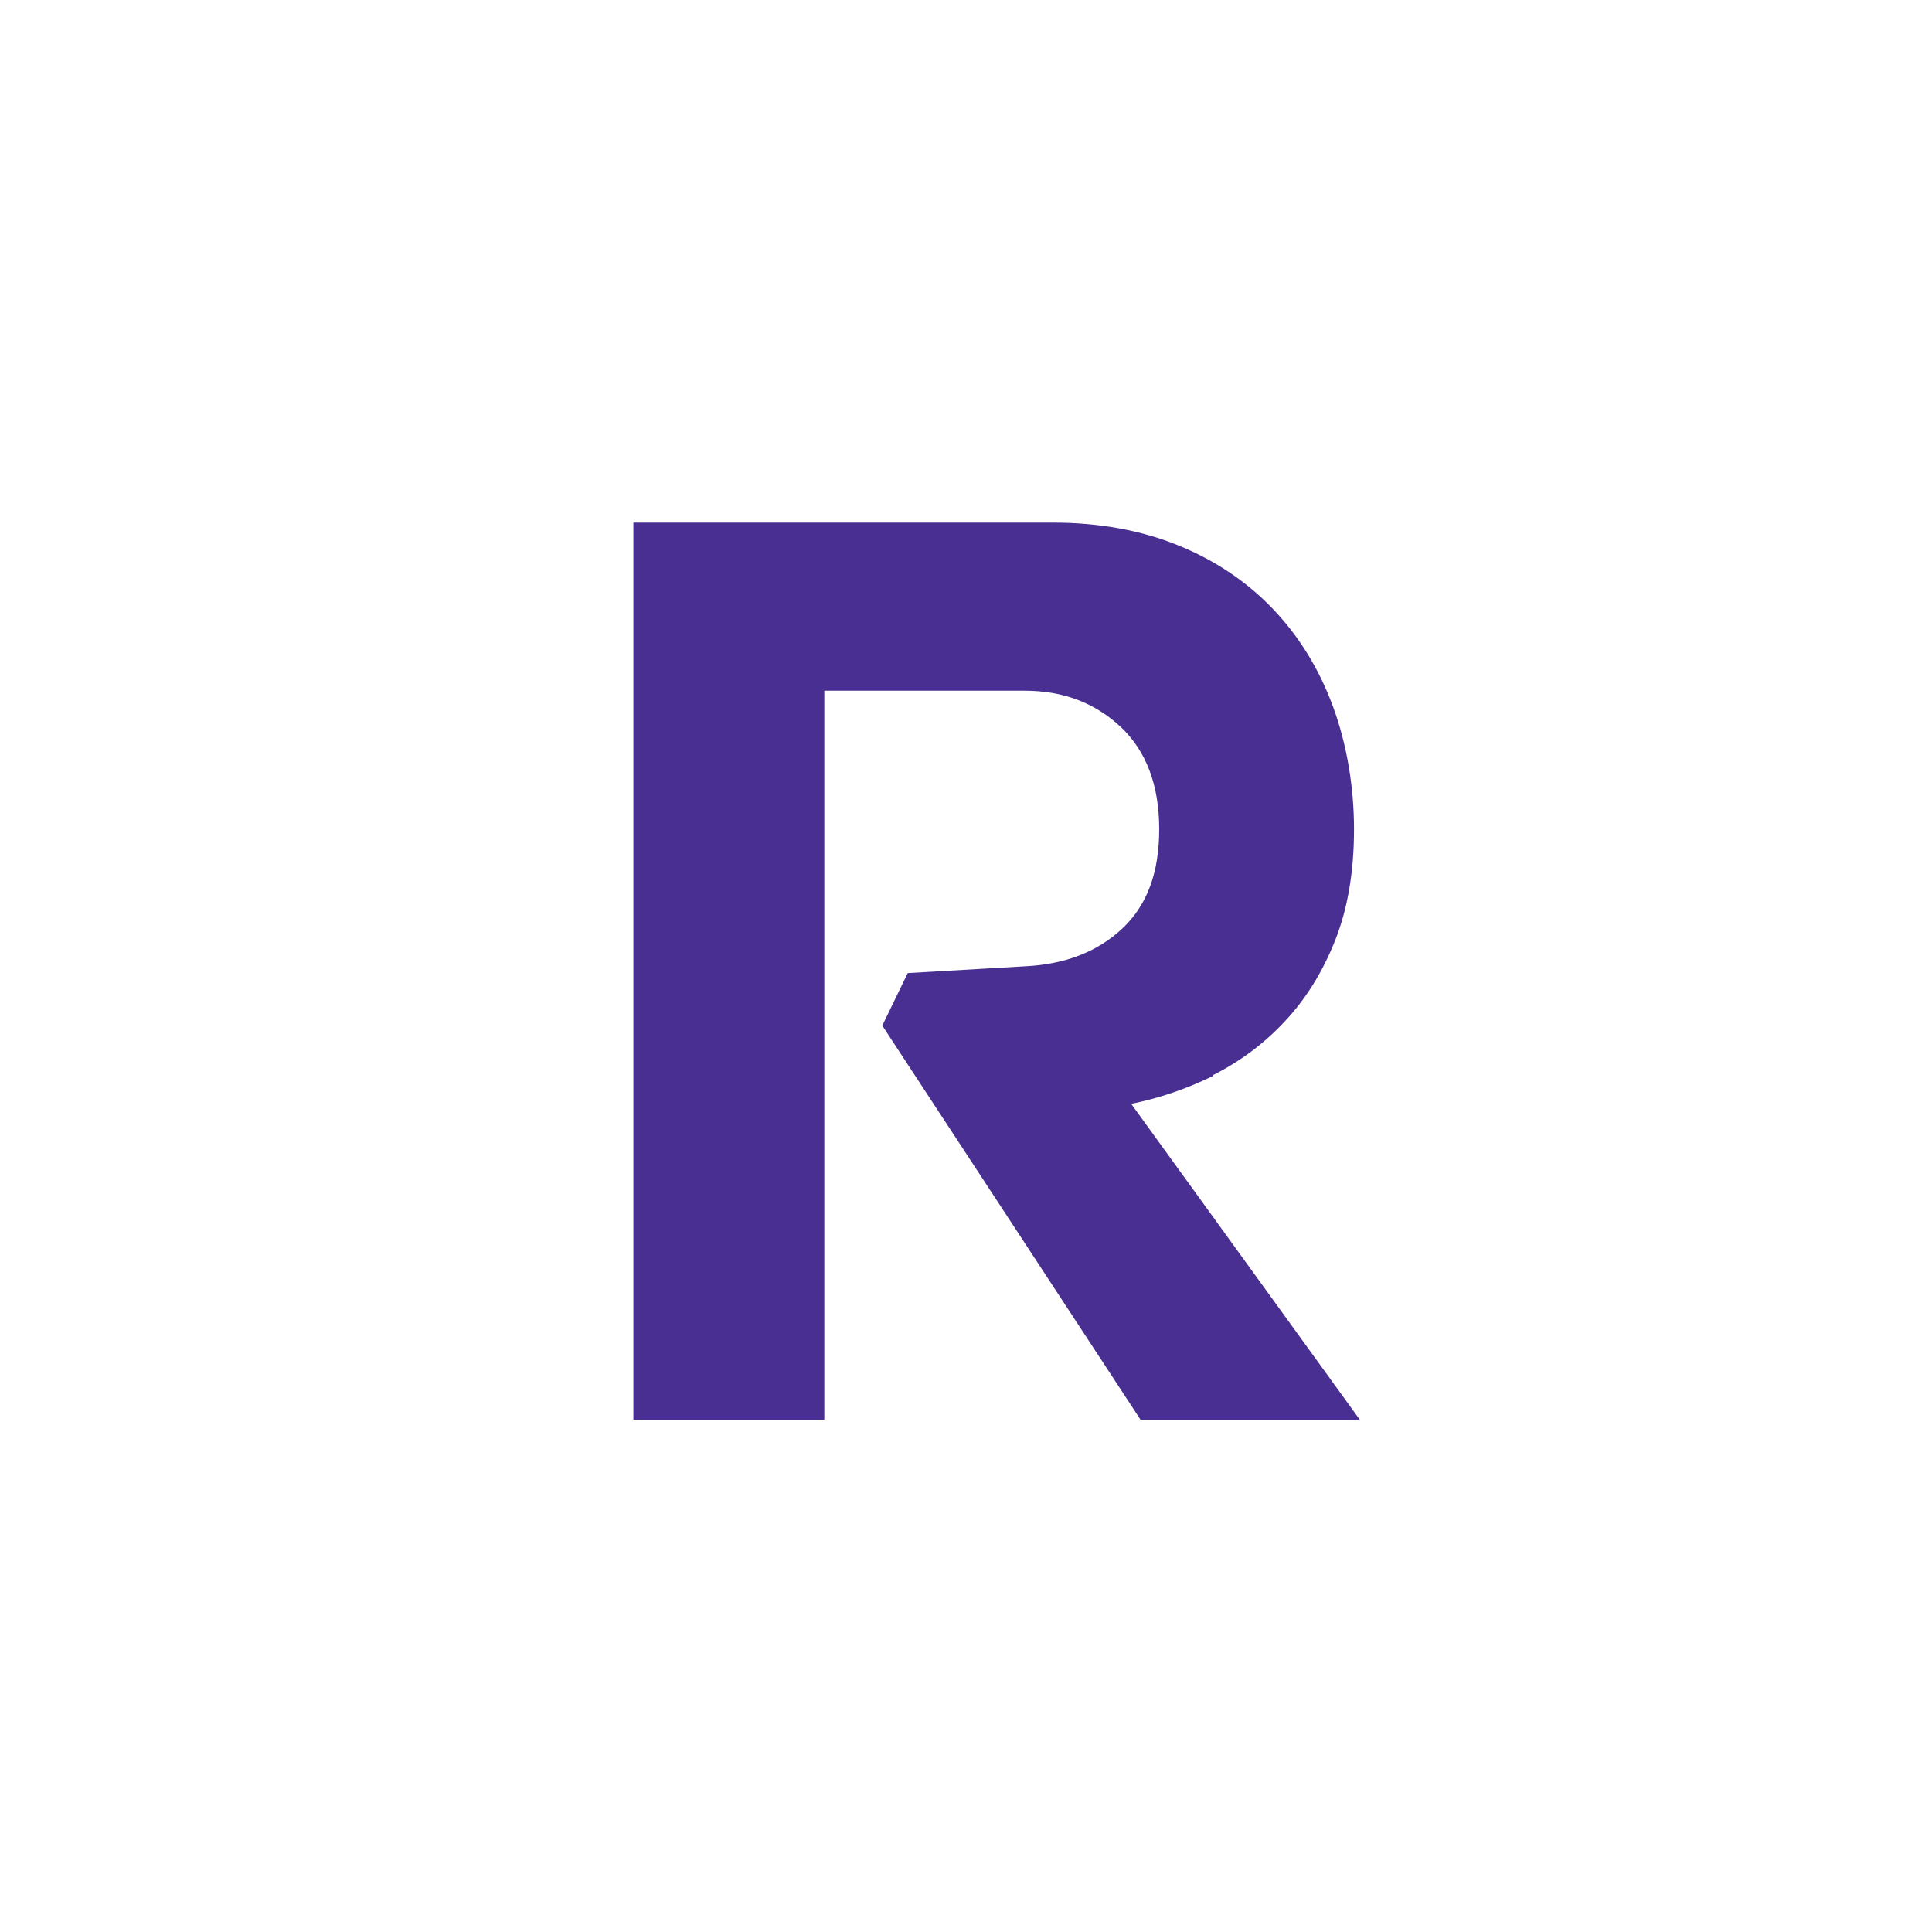
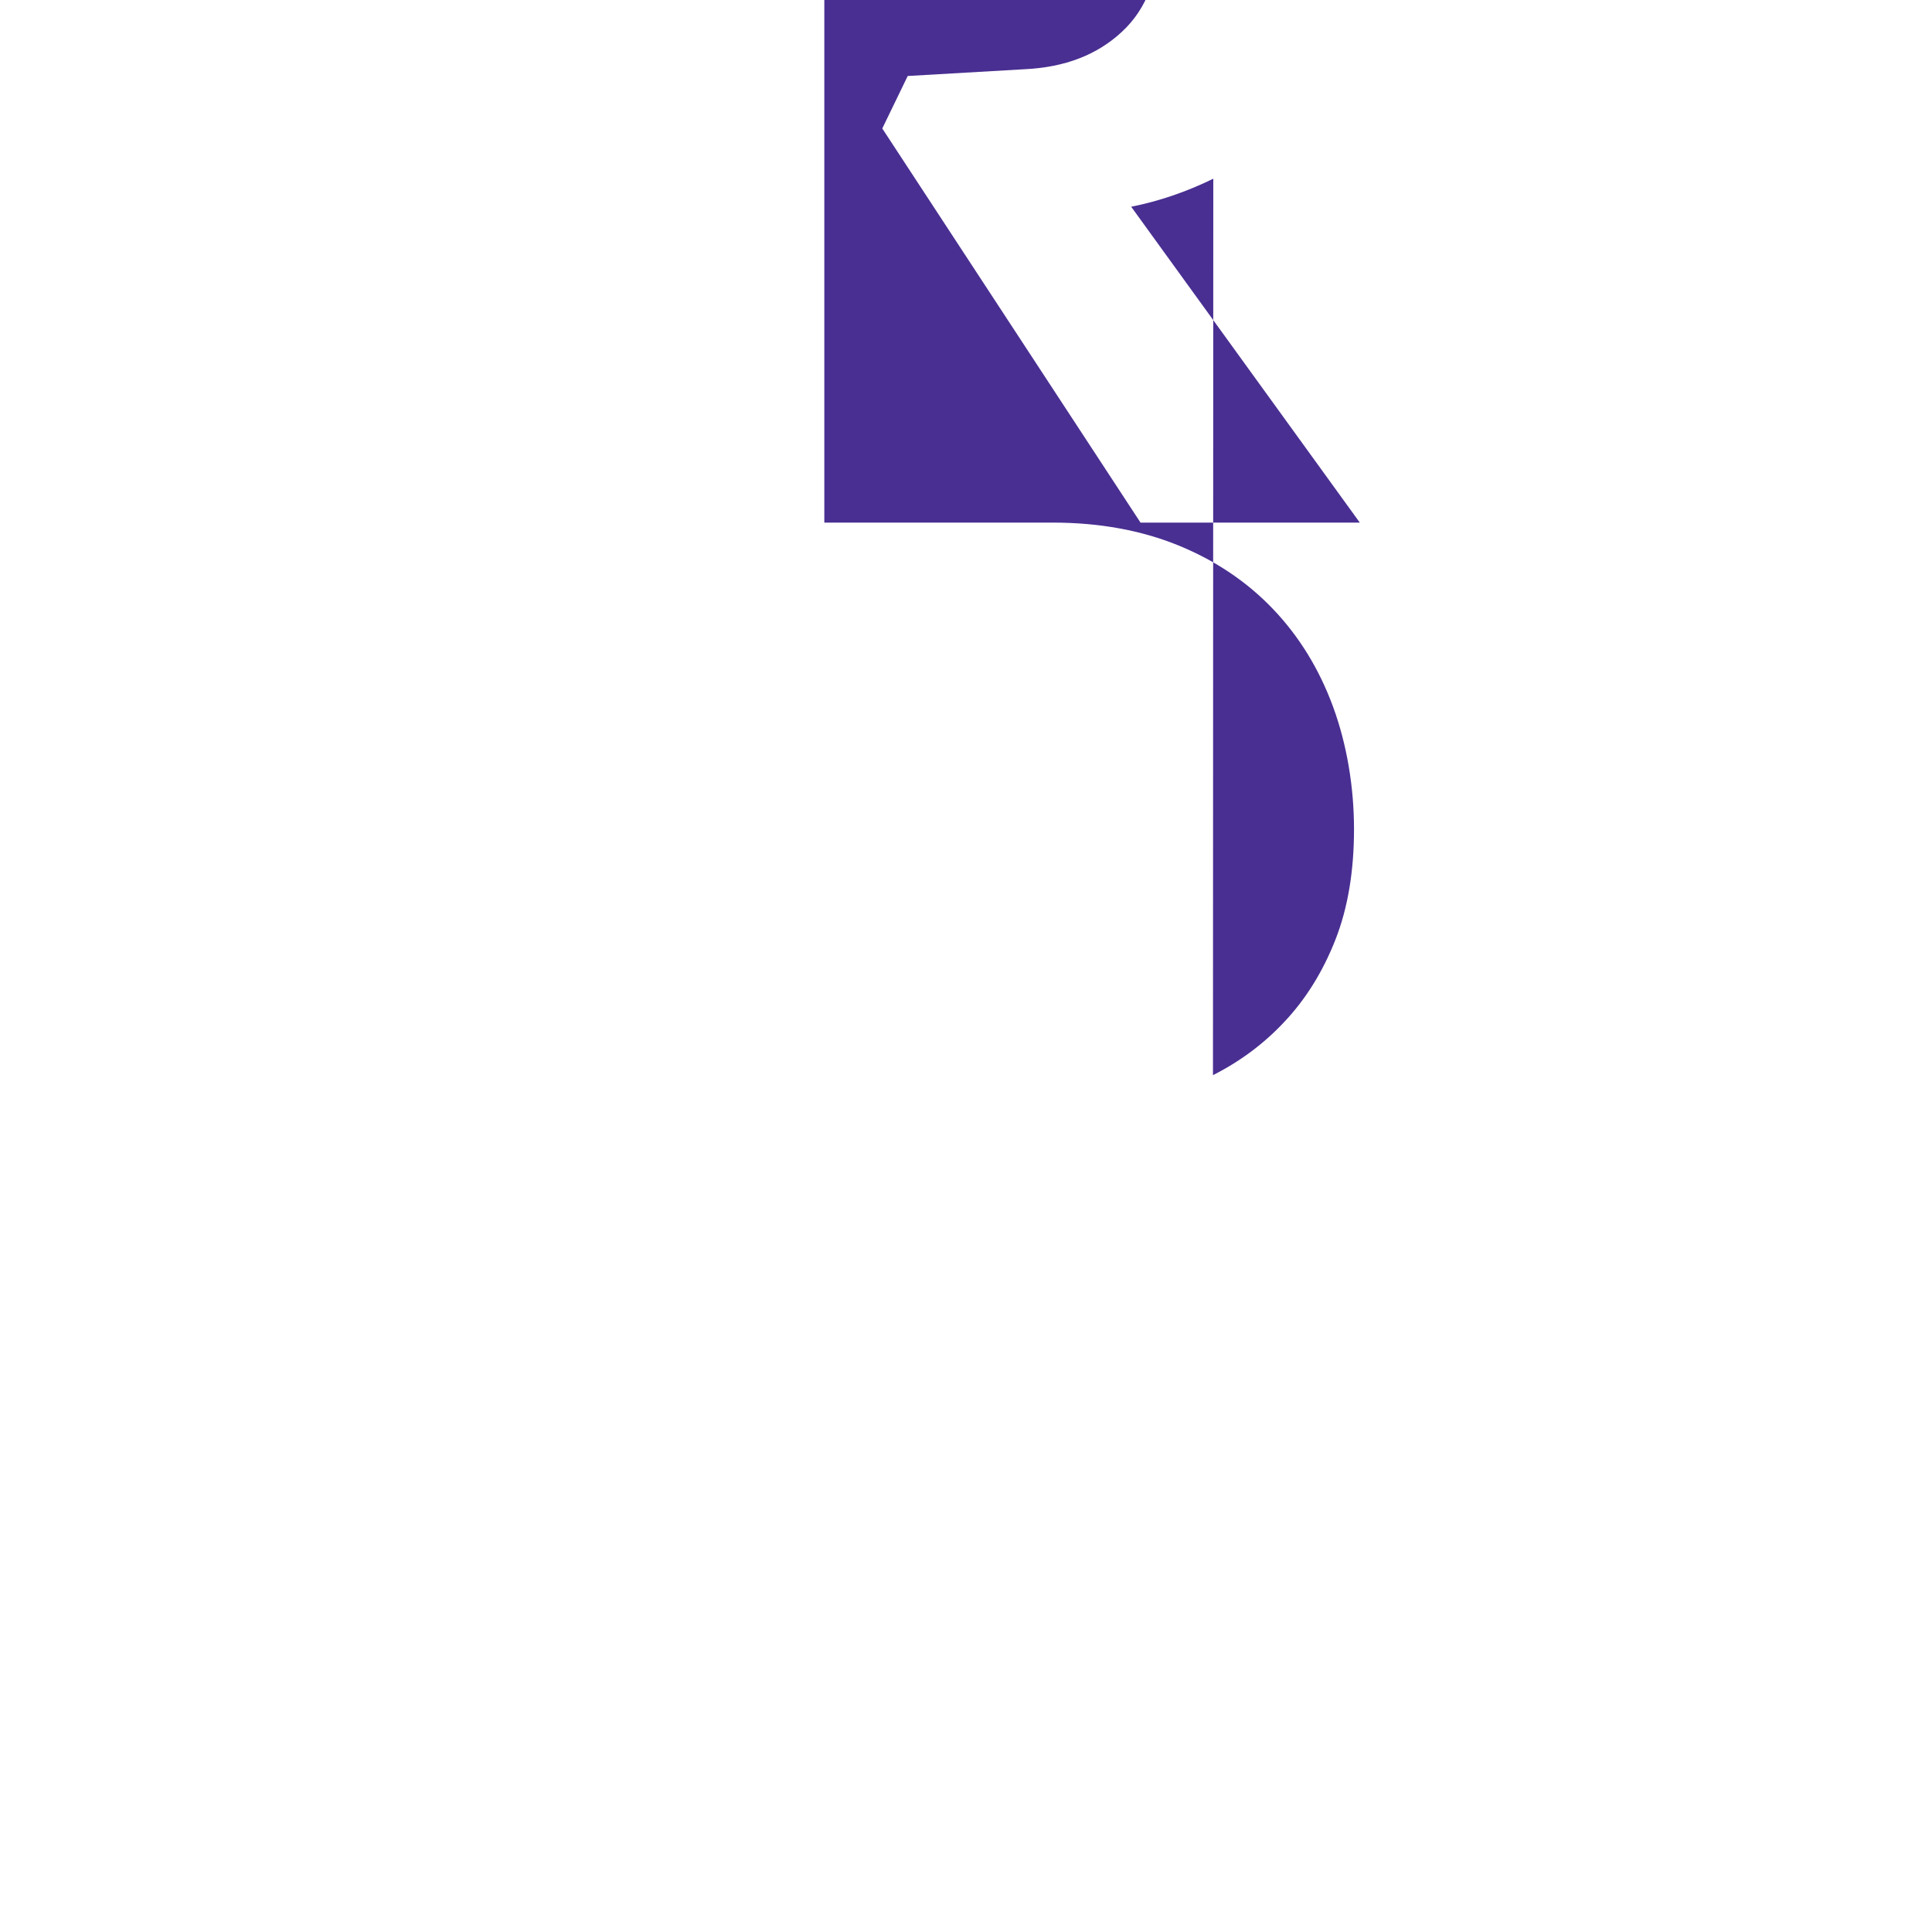
<svg xmlns="http://www.w3.org/2000/svg" id="Vrstva_1" width="60" height="60" version="1.1" viewBox="0 0 60 60">
  <defs>
    <style>
      .st0 {
        fill: #492f92;
      }
    </style>
  </defs>
-   <path class="st0" d="M37.67,33.39c.83-.42,1.58-.97,2.23-1.67.65-.69,1.18-1.54,1.57-2.53s.58-2.14.58-3.44-.22-2.63-.65-3.8c-.43-1.17-1.05-2.18-1.86-3.03-.81-.85-1.79-1.51-2.94-1.98-1.15-.47-2.46-.71-3.9-.71h-13.03v27.86h5.93v-22.64h6.22c1.2,0,2.19.38,2.99,1.13.79.75,1.19,1.81,1.19,3.17s-.38,2.37-1.15,3.09c-.77.72-1.77,1.11-3.03,1.17l-3.63.21-.79,1.63,8.02,12.24h6.81l-7.1-9.81c.86-.17,1.71-.46,2.55-.87" />
+   <path class="st0" d="M37.67,33.39c.83-.42,1.58-.97,2.23-1.67.65-.69,1.18-1.54,1.57-2.53s.58-2.14.58-3.44-.22-2.63-.65-3.8c-.43-1.17-1.05-2.18-1.86-3.03-.81-.85-1.79-1.51-2.94-1.98-1.15-.47-2.46-.71-3.9-.71h-13.03h5.93v-22.64h6.22c1.2,0,2.19.38,2.99,1.13.79.75,1.19,1.81,1.19,3.17s-.38,2.37-1.15,3.09c-.77.72-1.77,1.11-3.03,1.17l-3.63.21-.79,1.63,8.02,12.24h6.81l-7.1-9.81c.86-.17,1.71-.46,2.55-.87" />
</svg>